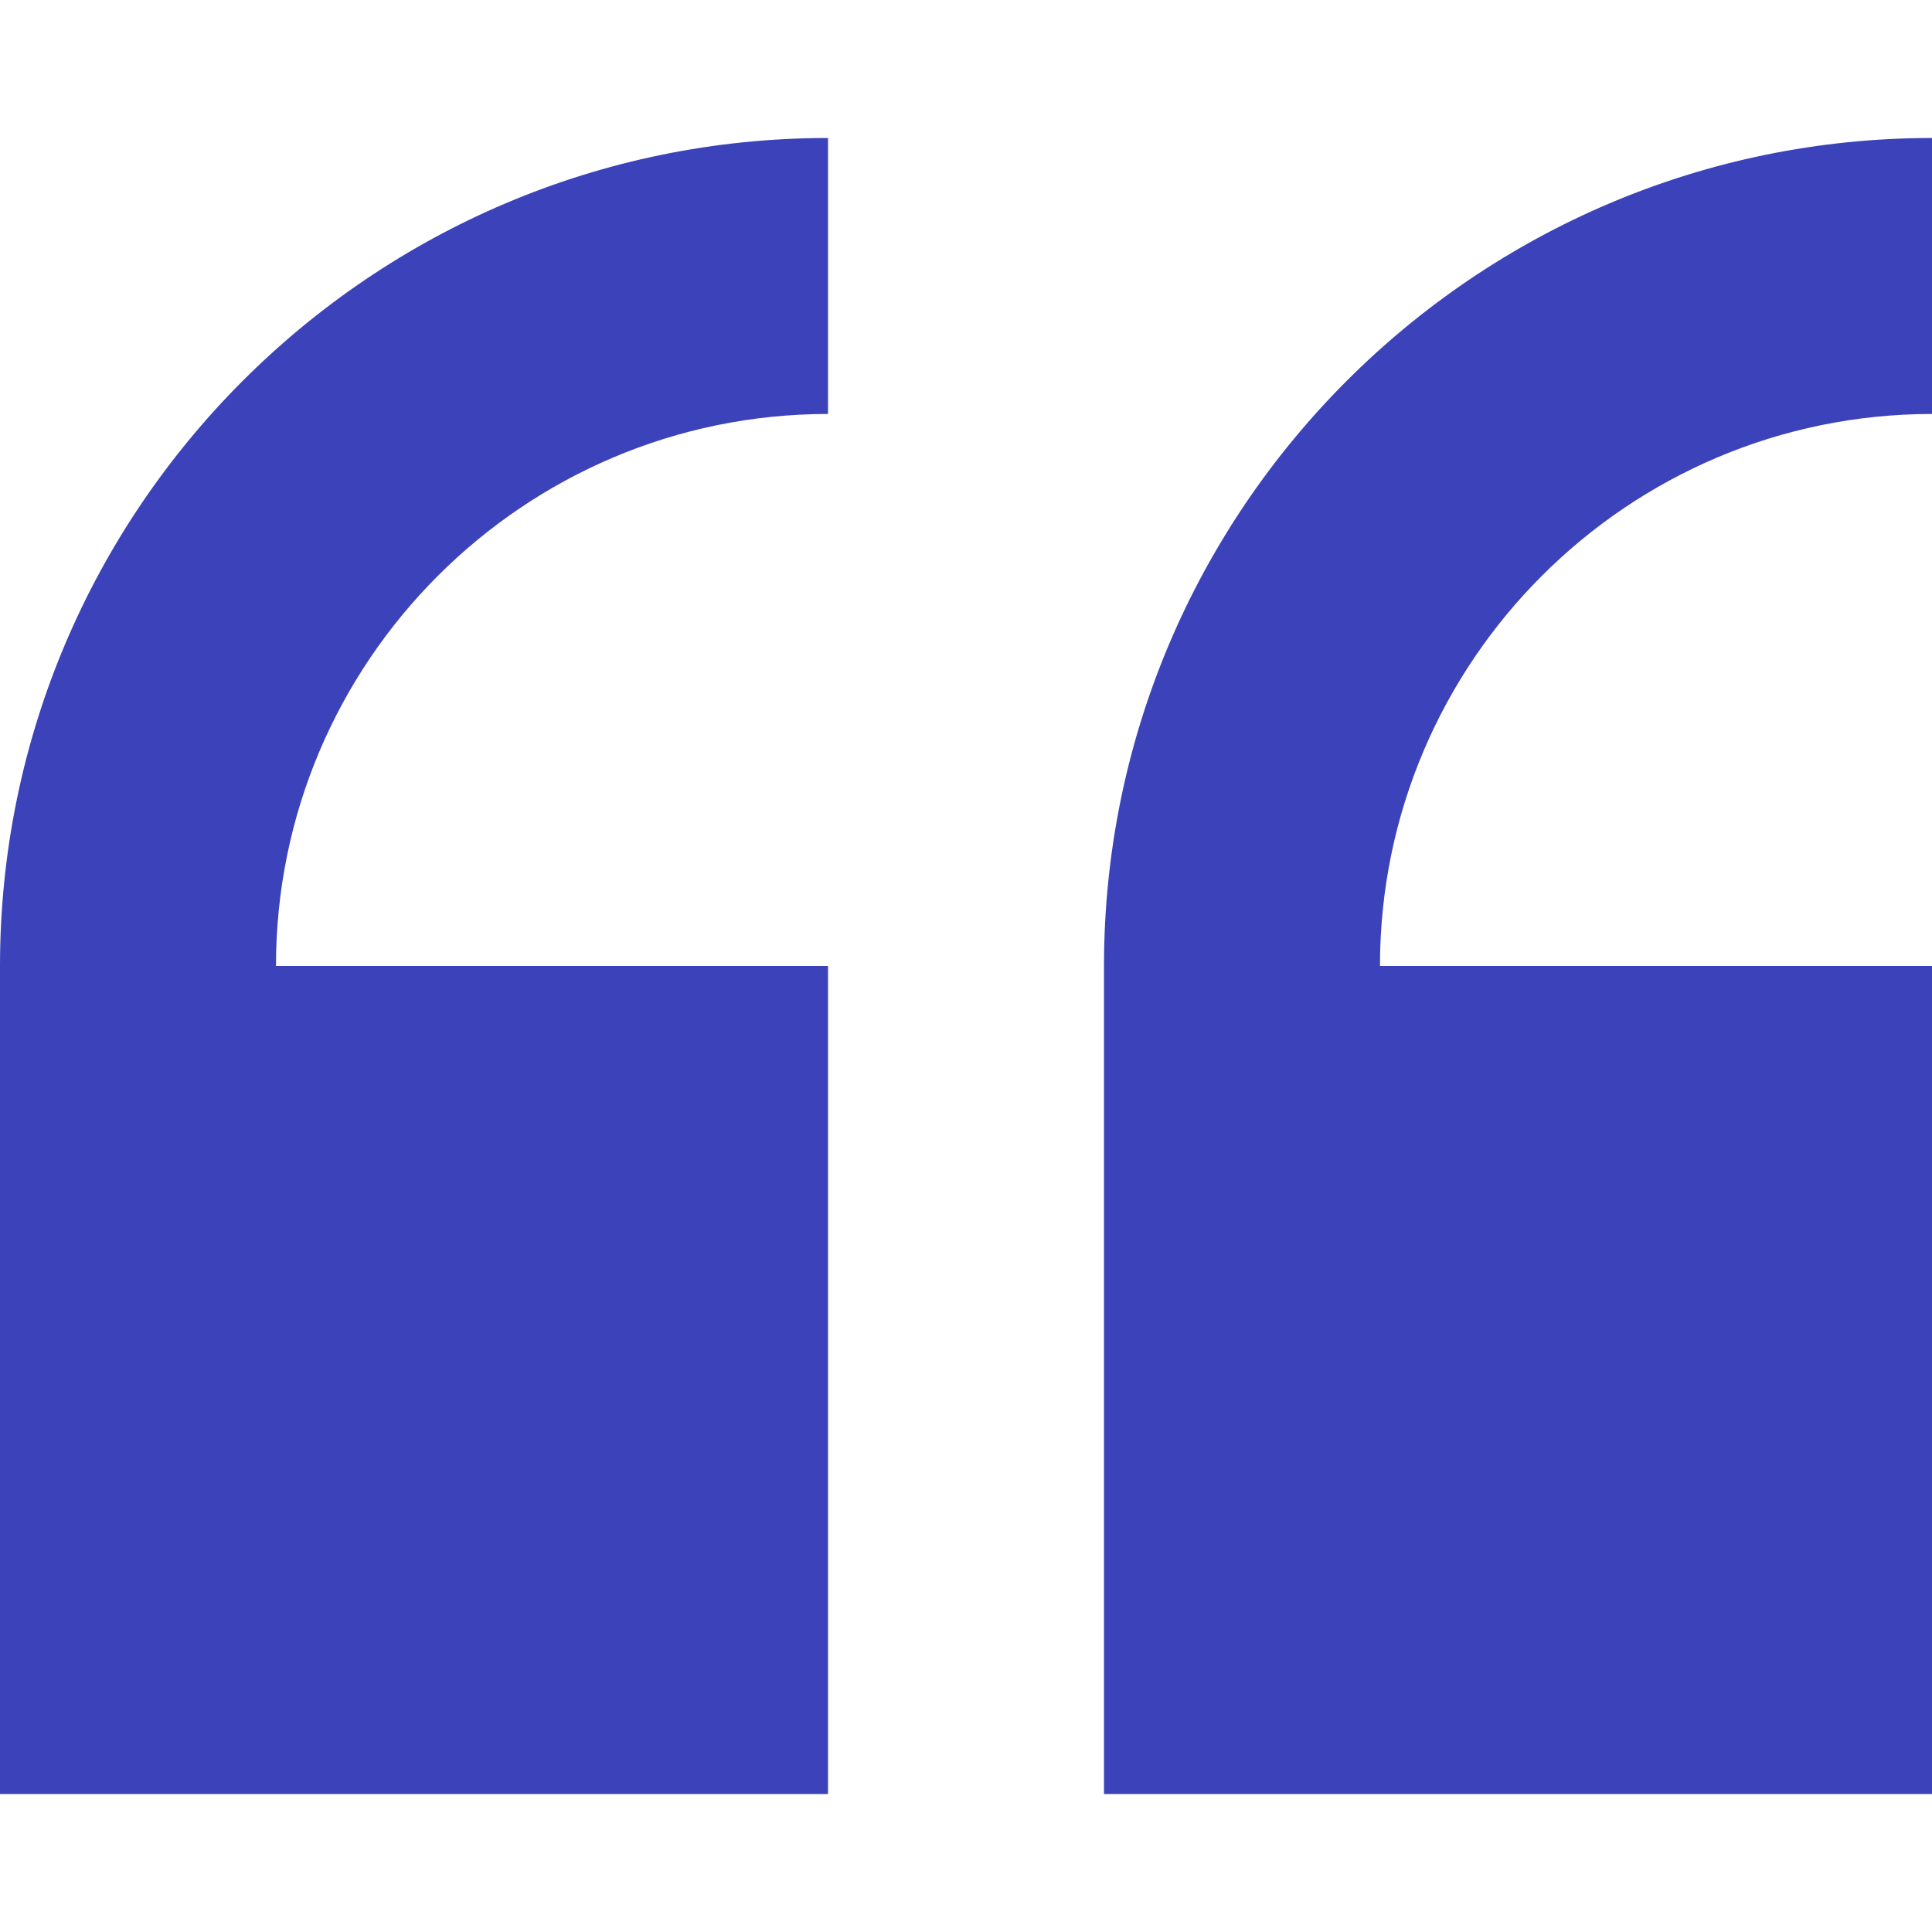
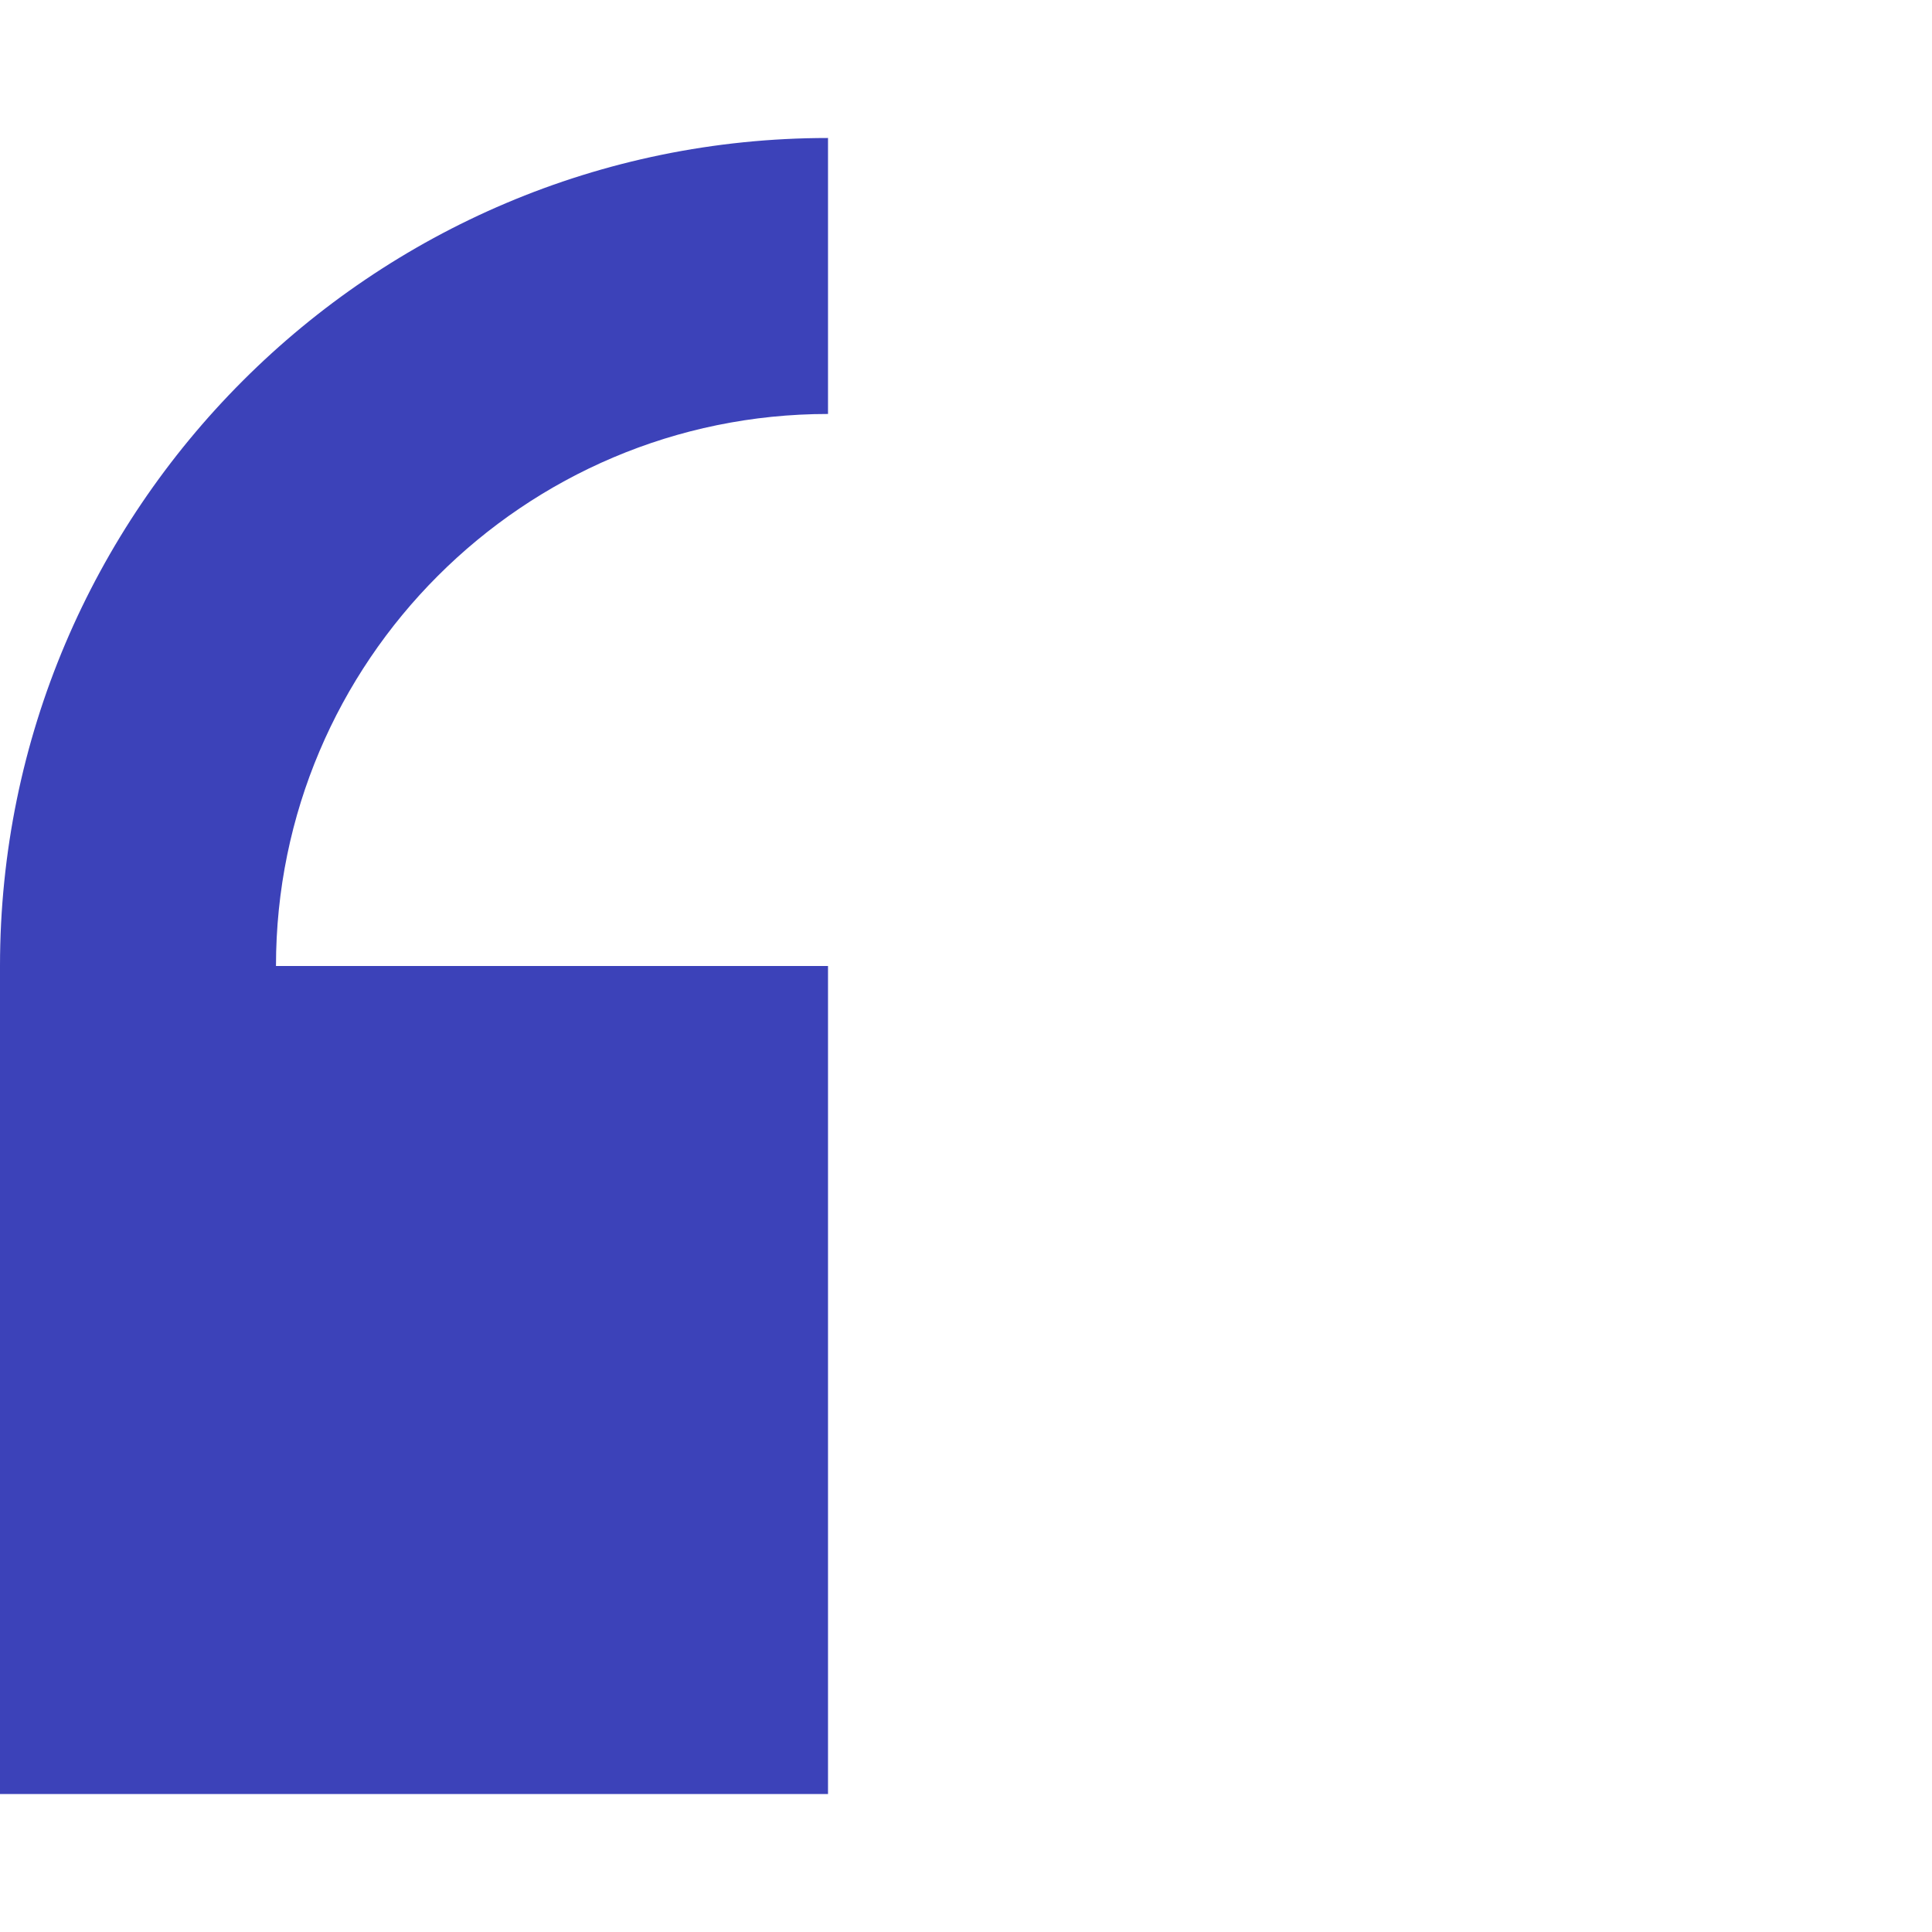
<svg xmlns="http://www.w3.org/2000/svg" width="26" height="26" viewBox="0 0 26 26" fill="none">
  <path d="M0 13V24.143H11.143V13H3.714C3.714 8.904 7.047 5.571 11.143 5.571V1.857C4.998 1.857 0 6.856 0 13Z" fill="#3C42B9" />
-   <path d="M26 5.571V1.857C19.855 1.857 14.857 6.856 14.857 13V24.143H26V13H18.571C18.571 8.904 21.904 5.571 26 5.571Z" fill="#3C42B9" />
</svg>